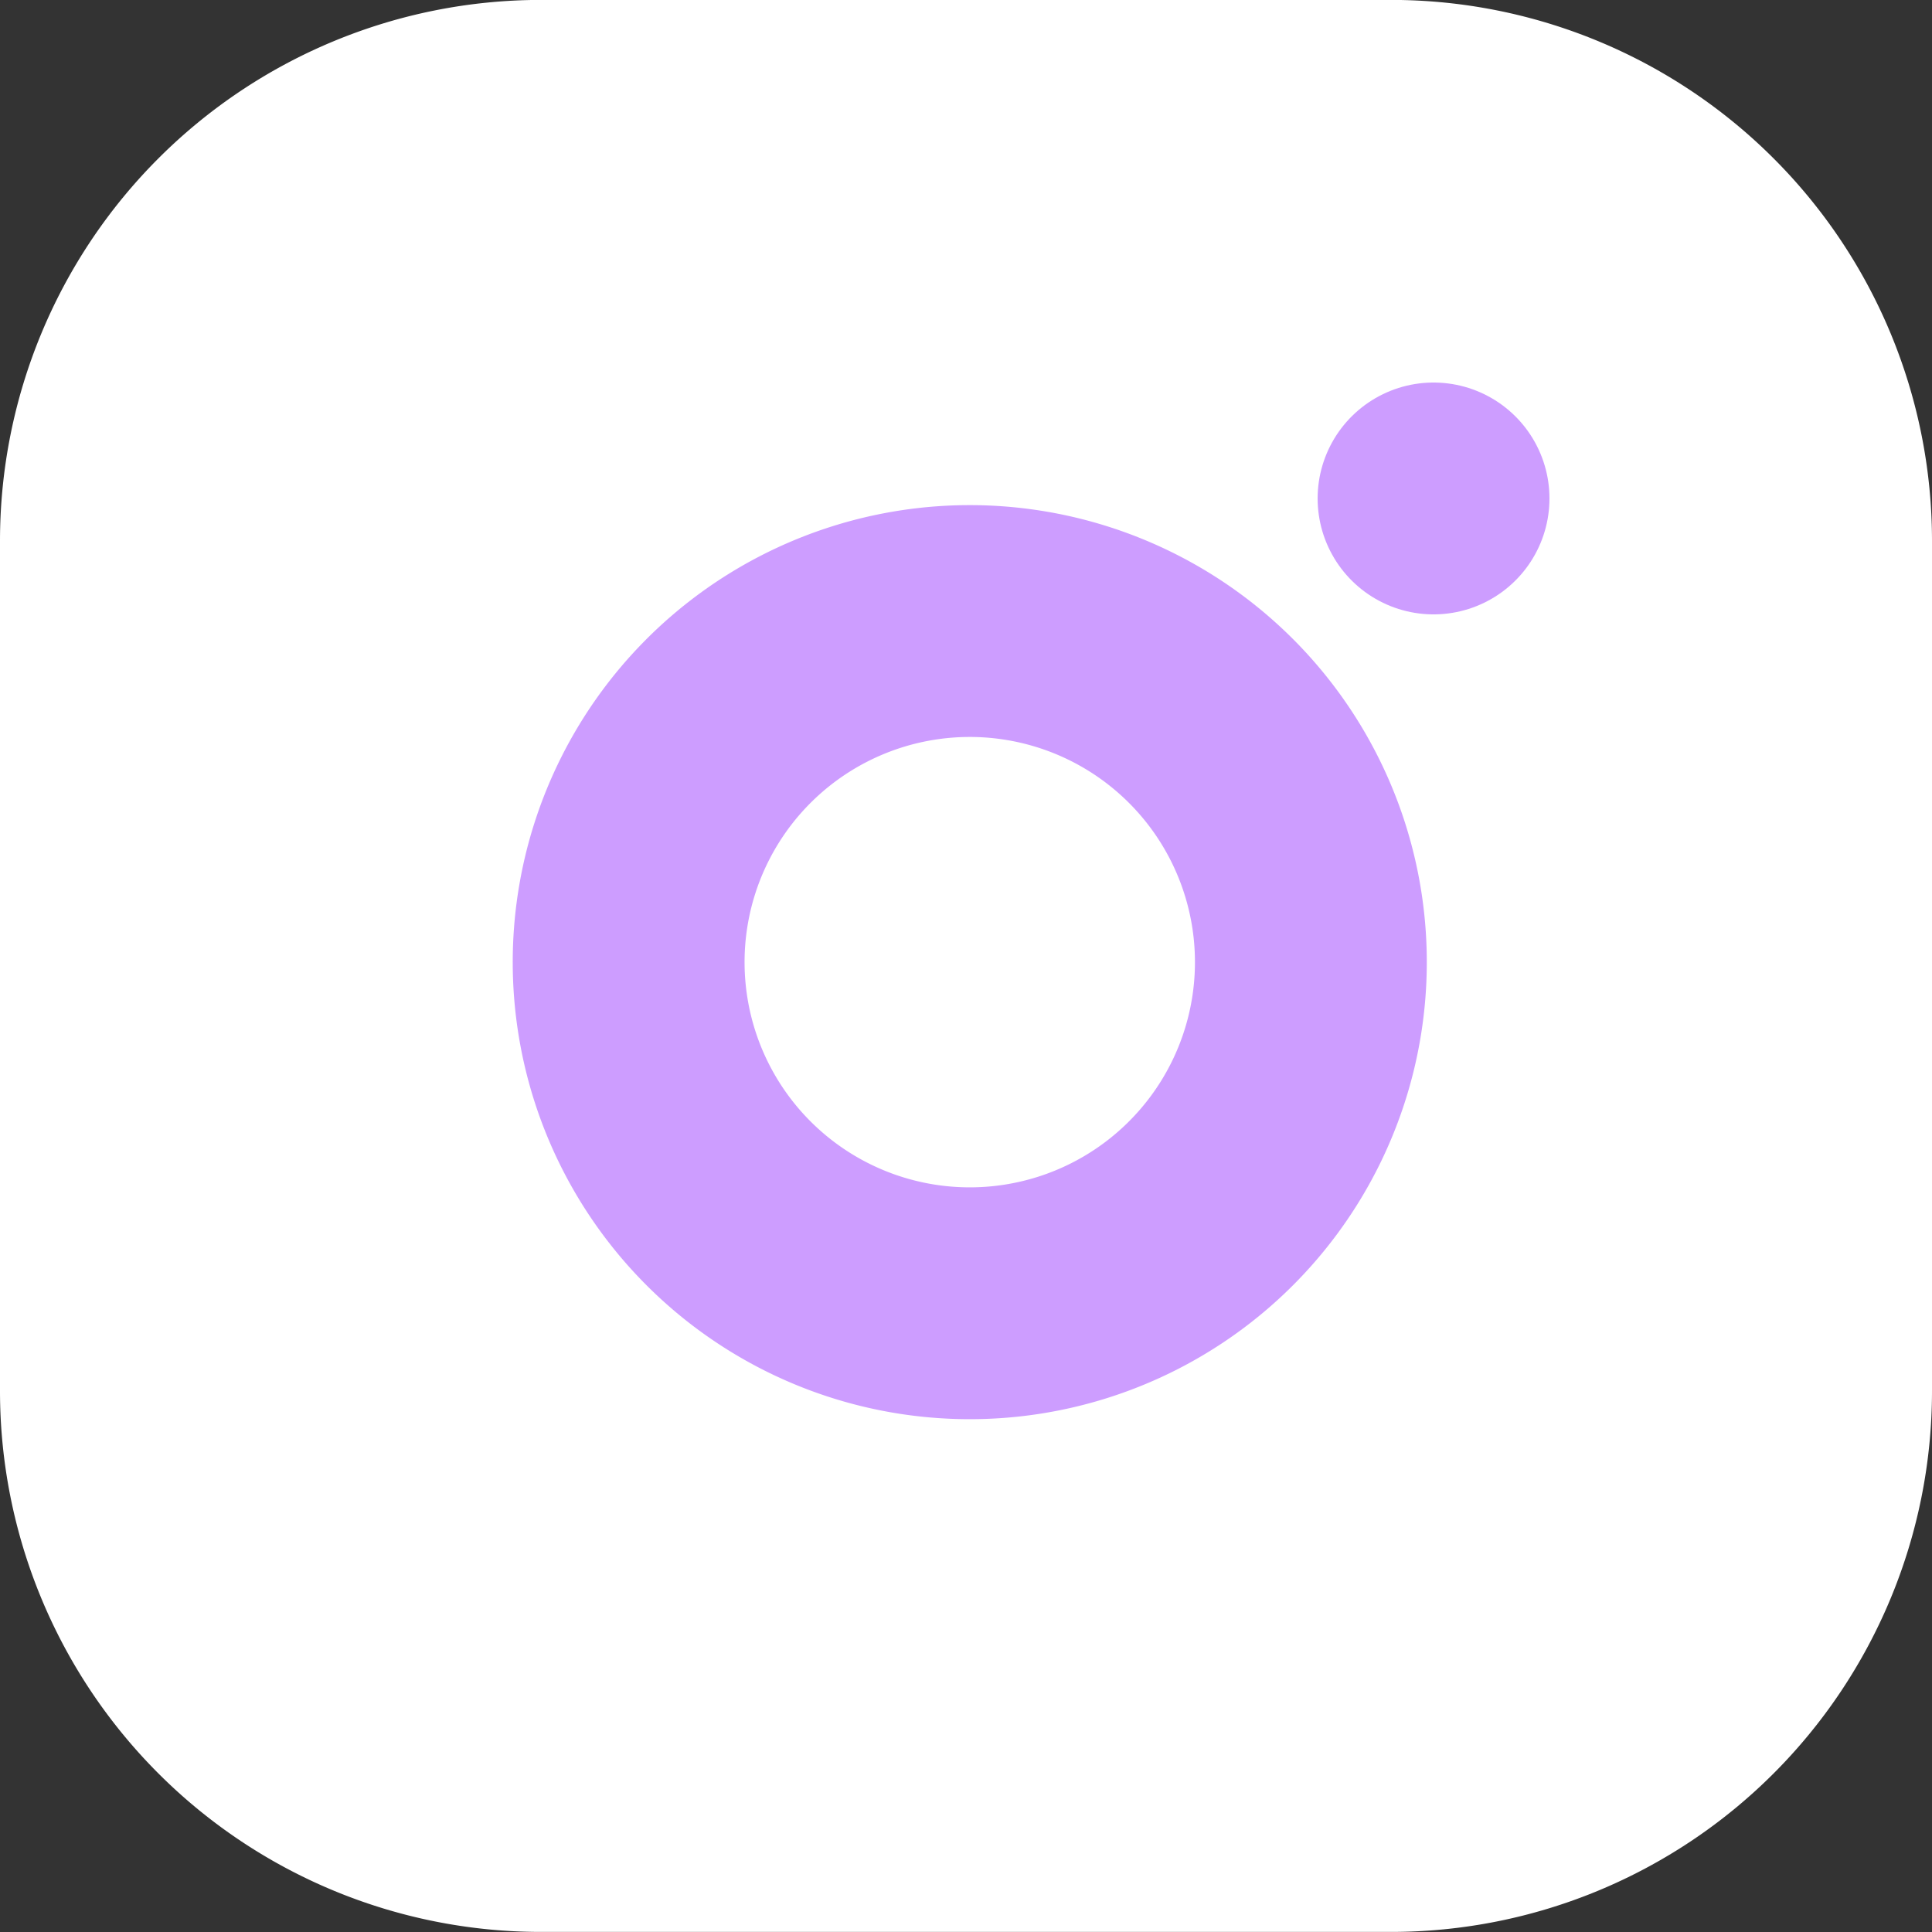
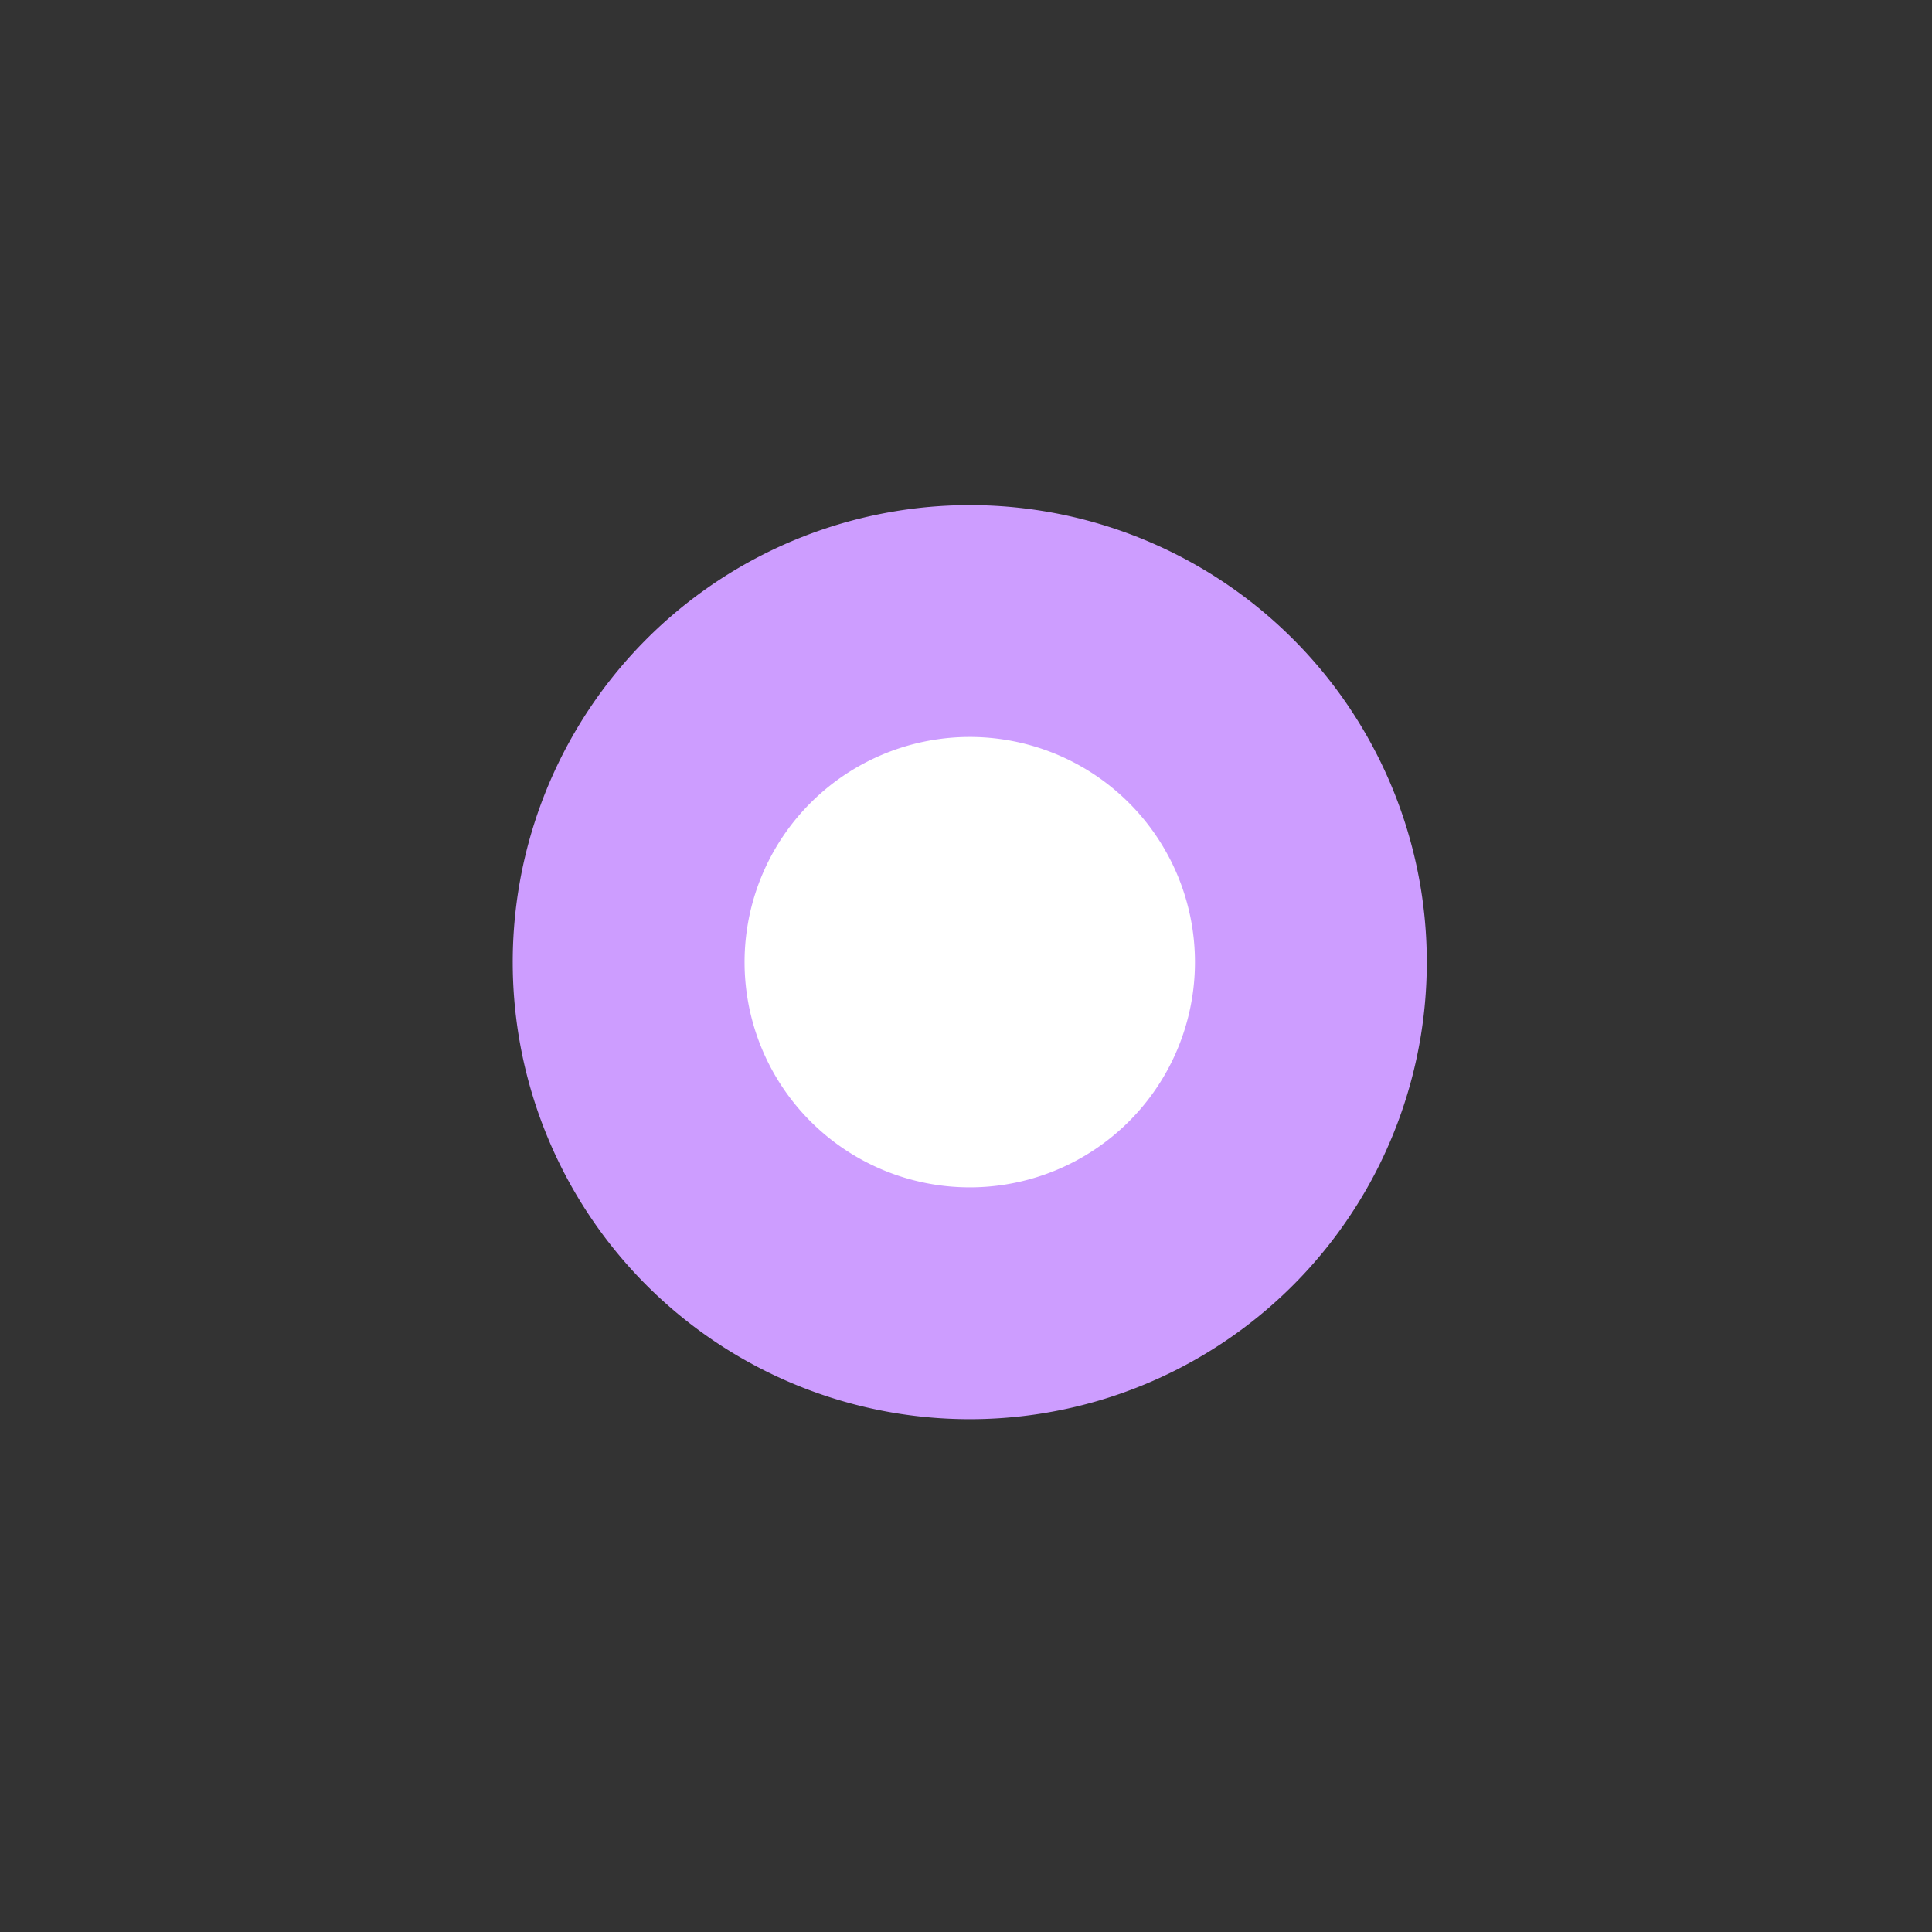
<svg xmlns="http://www.w3.org/2000/svg" width="25" height="25" viewBox="0 0 25 25">
  <rect x="0" y="0" width="25" height="25" fill="#333333" stroke="none" />
  <g id="Group_8136" data-name="Group 8136" transform="translate(-1882.464 -667.465)">
-     <path id="Path_16264" data-name="Path 16264" d="M8.5,3h11A5.5,5.5,0,0,1,25,8.5v11A5.5,5.5,0,0,1,19.5,25H8.5A5.5,5.5,0,0,1,3,19.5V8.5A5.5,5.5,0,0,1,8.5,3Z" transform="translate(1880.964 665.964)" fill="#fff" stroke="#fff" stroke-linecap="round" stroke-width="3" />
    <path id="Path_16265" data-name="Path 16265" d="M20.846,15.7a4.414,4.414,0,1,1-3.719-3.719A4.414,4.414,0,0,1,20.846,15.7Z" transform="translate(1878.533 663.568)" fill="#fff" stroke="#cd9dff" stroke-linecap="round" stroke-width="3" />
-     <path id="Path_16266" data-name="Path 16266" d="M26.25,9.75h0" transform="translate(1874.764 664.165)" fill="#fff" stroke="#cd9dff" stroke-linecap="round" stroke-linejoin="round" stroke-width="3" />
  </g>
</svg>